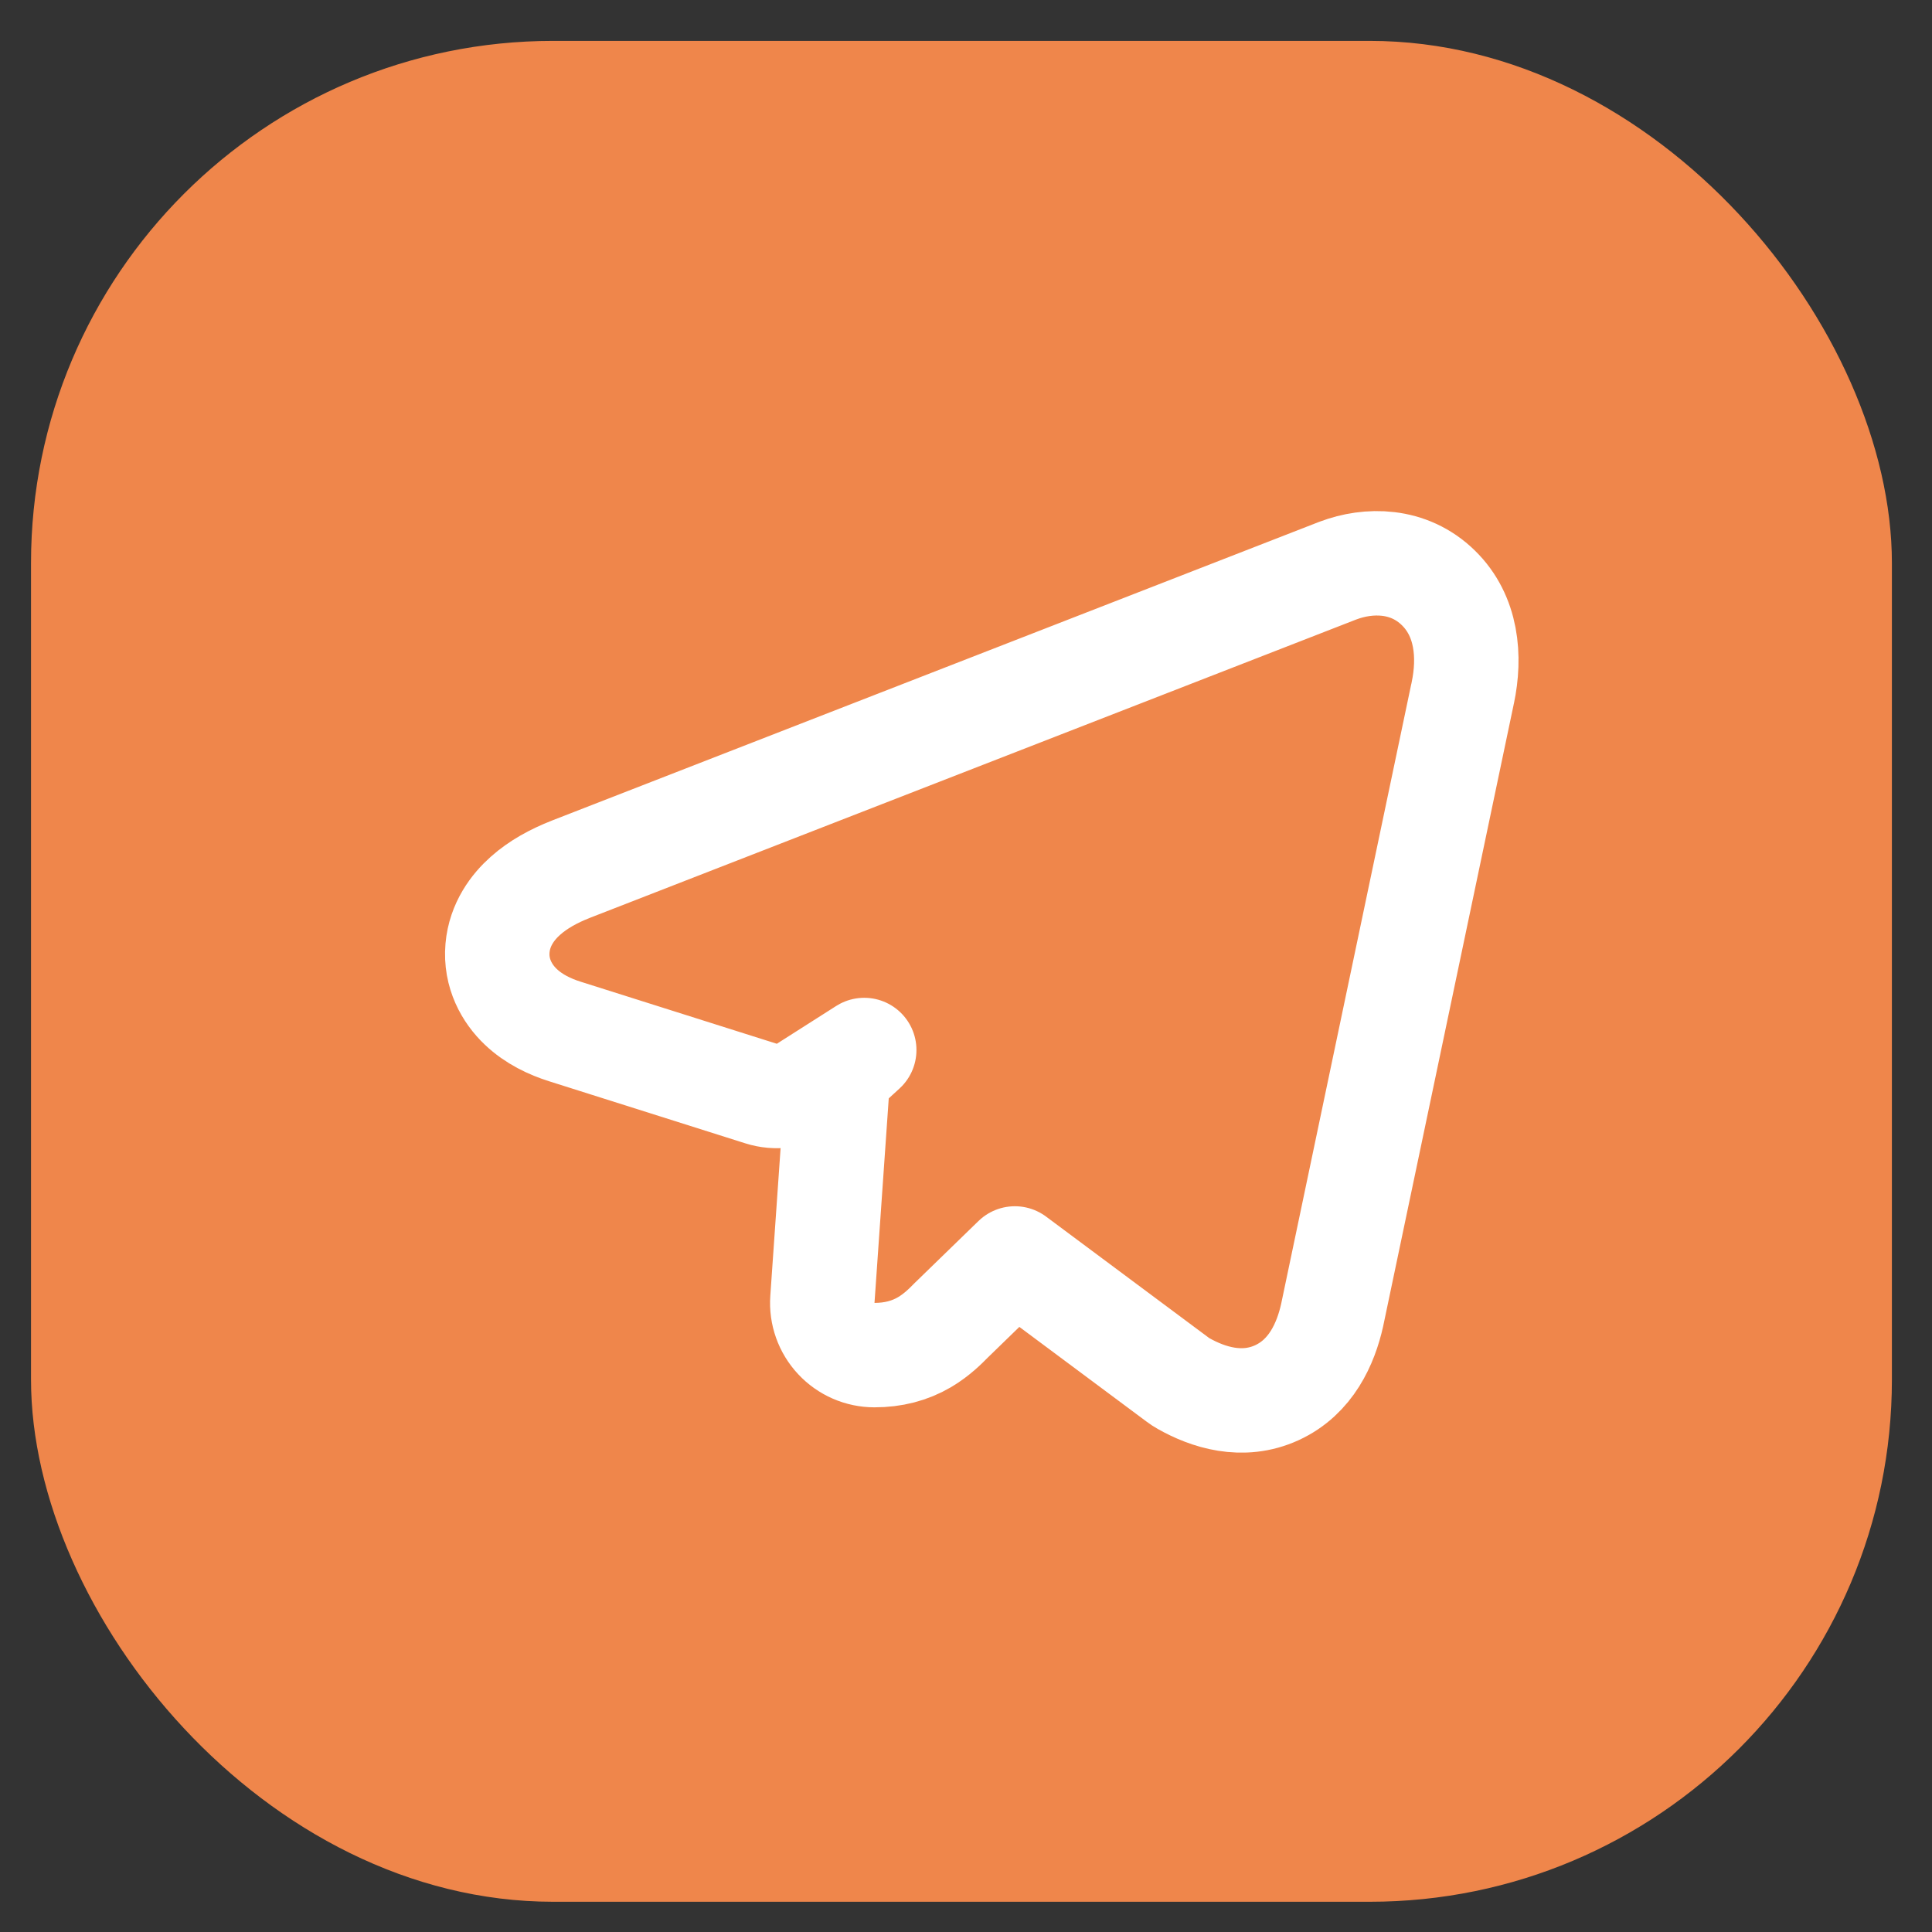
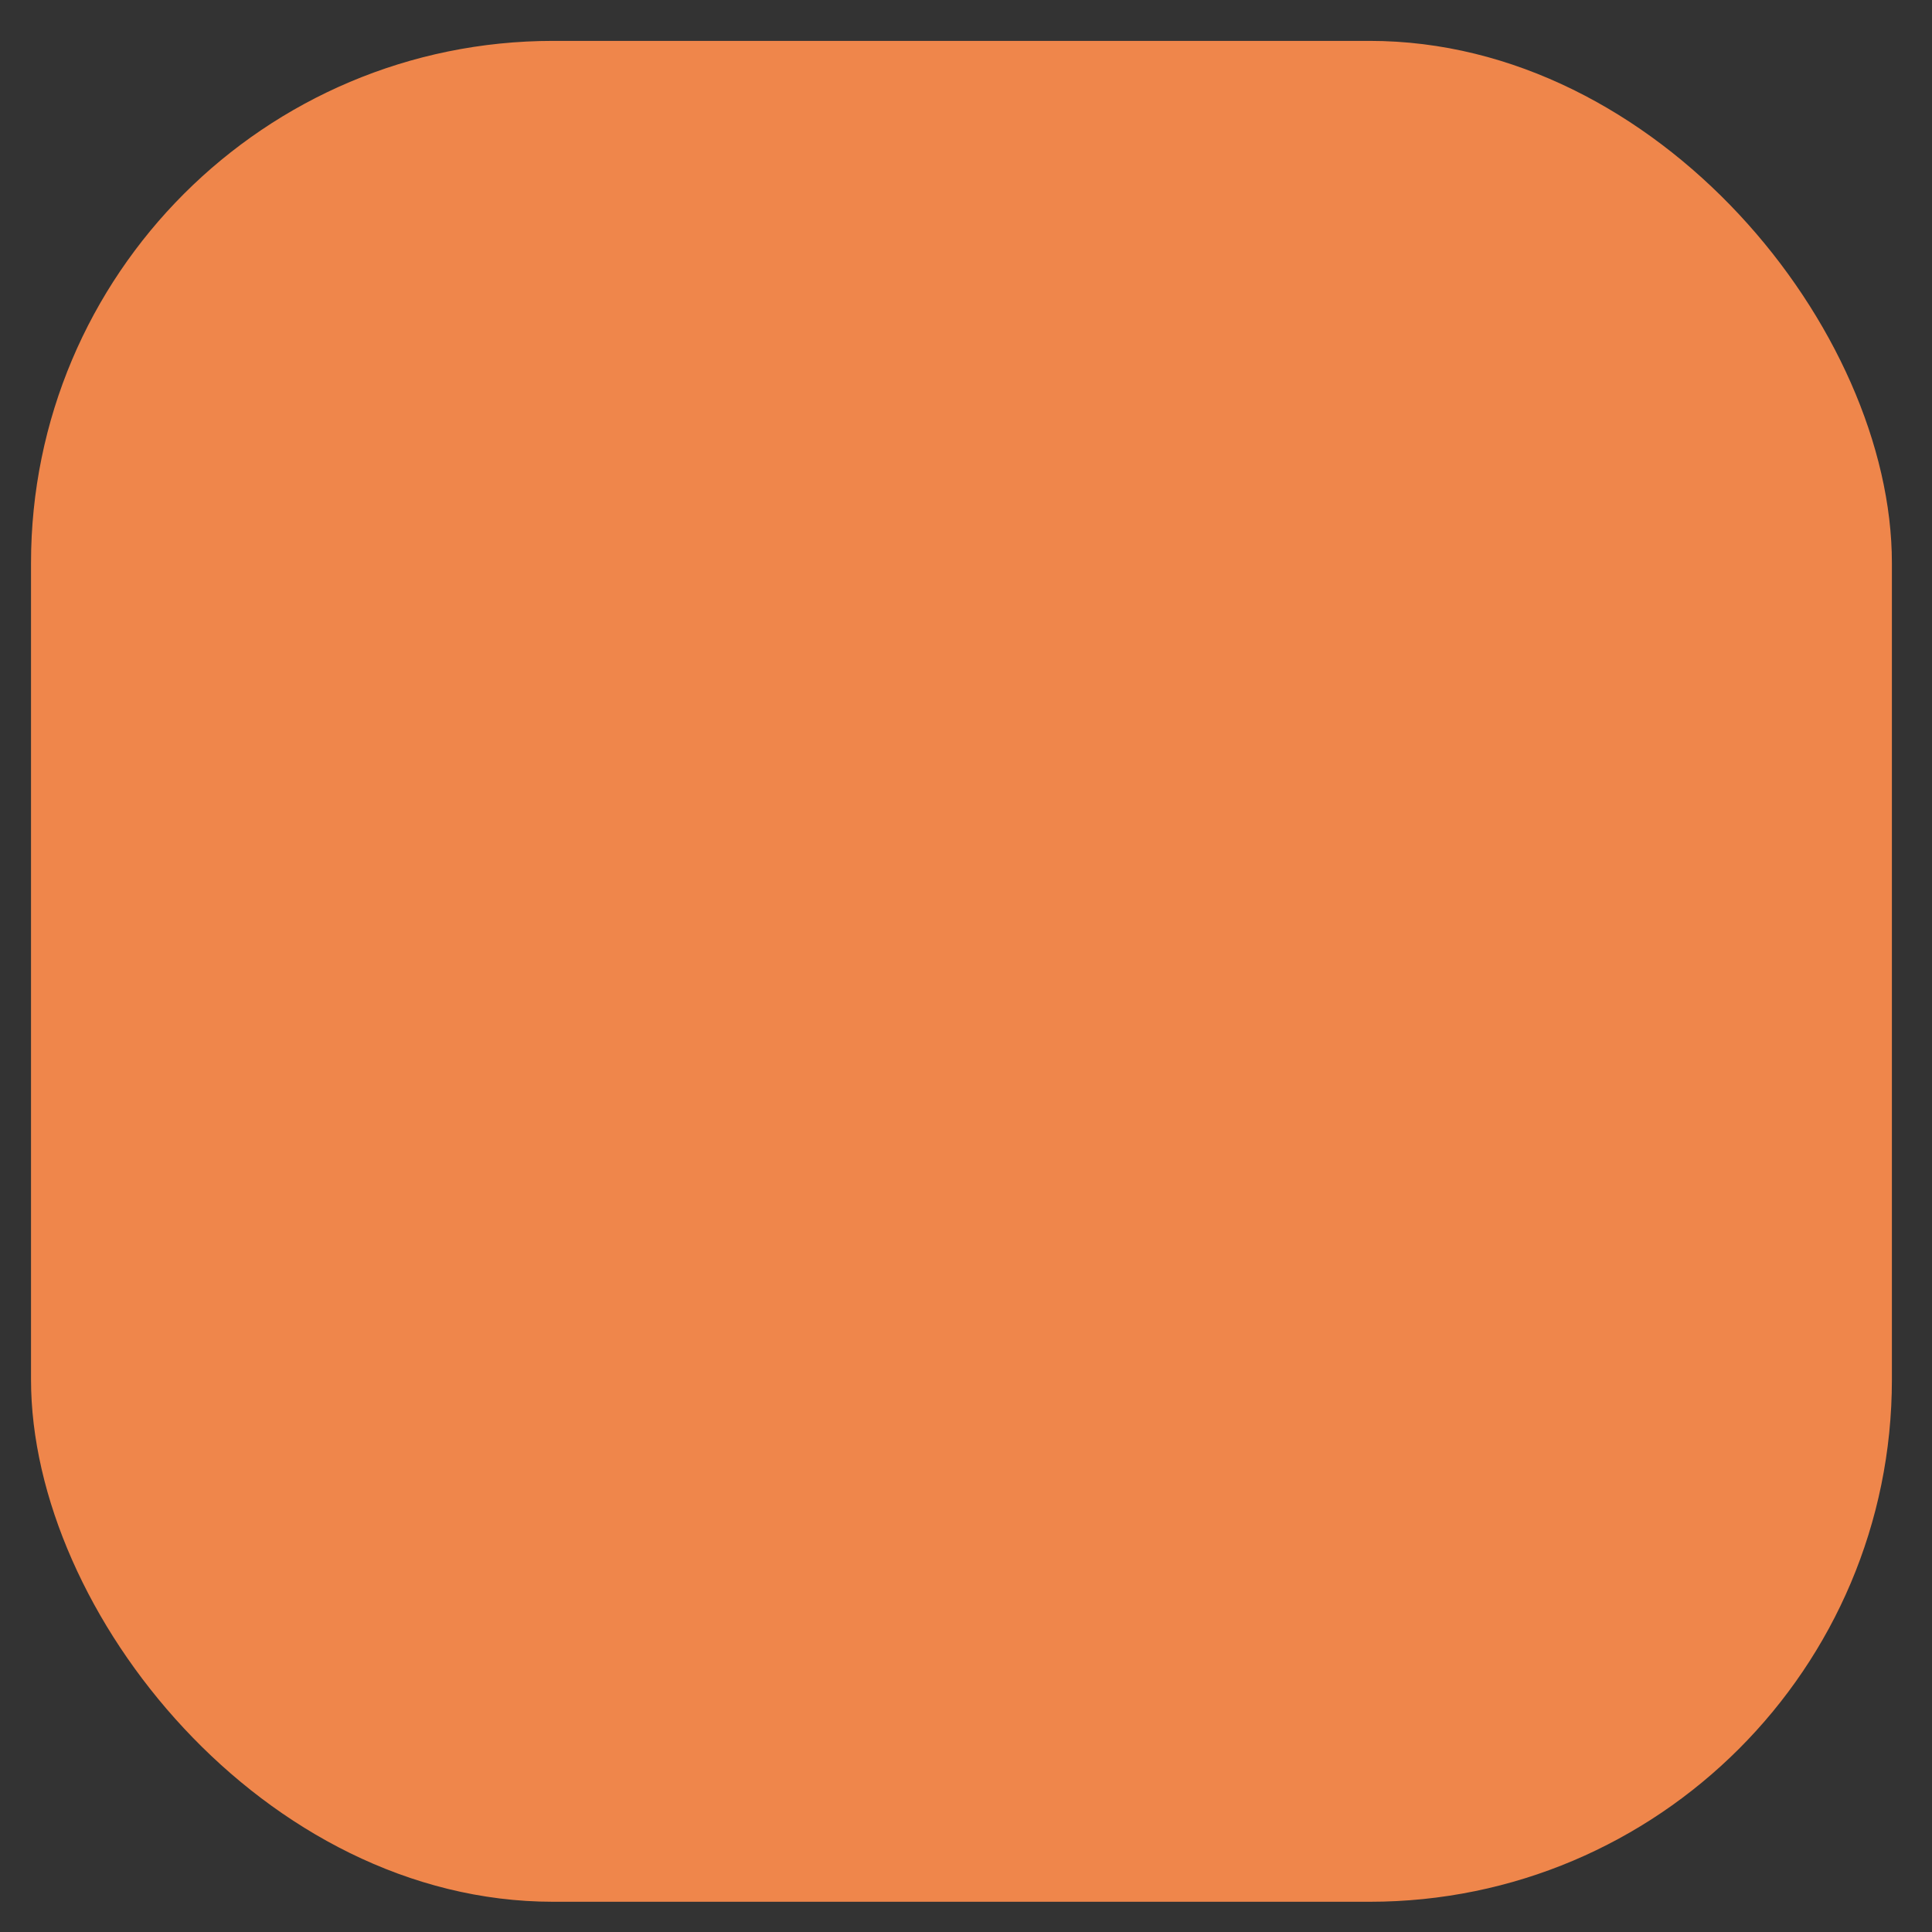
<svg xmlns="http://www.w3.org/2000/svg" width="37" height="37" viewBox="0 0 37 37" fill="none">
  <rect x="0" y="0" width="37" height="37" fill="#333333" stroke="none" />
  <rect x="0.594" y="0.783" width="35.638" height="35.638" rx="10" fill="#EF864B" />
-   <path d="M16.347 20.296C16.157 20.469 16.041 20.709 16.023 20.965L15.75 24.883C15.73 25.159 15.827 25.432 16.016 25.634C16.205 25.837 16.47 25.952 16.747 25.952C17.105 25.952 17.423 25.87 17.706 25.704C17.939 25.567 18.115 25.389 18.206 25.296C18.21 25.293 18.213 25.289 18.216 25.286L19.436 24.101L22.56 26.427C22.593 26.452 22.628 26.475 22.664 26.495C23.13 26.759 23.793 26.976 24.456 26.671C25.109 26.37 25.39 25.731 25.511 25.191L25.511 25.191L25.514 25.177L28.007 13.301C28.009 13.291 28.012 13.281 28.014 13.27C28.16 12.578 28.098 11.797 27.546 11.258C26.976 10.7 26.205 10.708 25.628 10.926L25.628 10.926L25.619 10.929L10.929 16.648L10.929 16.648L10.925 16.65C10.607 16.775 10.306 16.938 10.063 17.155C9.824 17.367 9.568 17.701 9.528 18.156C9.486 18.642 9.71 19.032 9.974 19.282C10.223 19.519 10.531 19.664 10.821 19.755C10.821 19.755 10.821 19.755 10.821 19.755L14.576 20.943C14.858 21.032 15.165 20.992 15.414 20.833L16.551 20.109L16.347 20.296Z" stroke="white" stroke-width="2" stroke-linejoin="round" />
</svg>